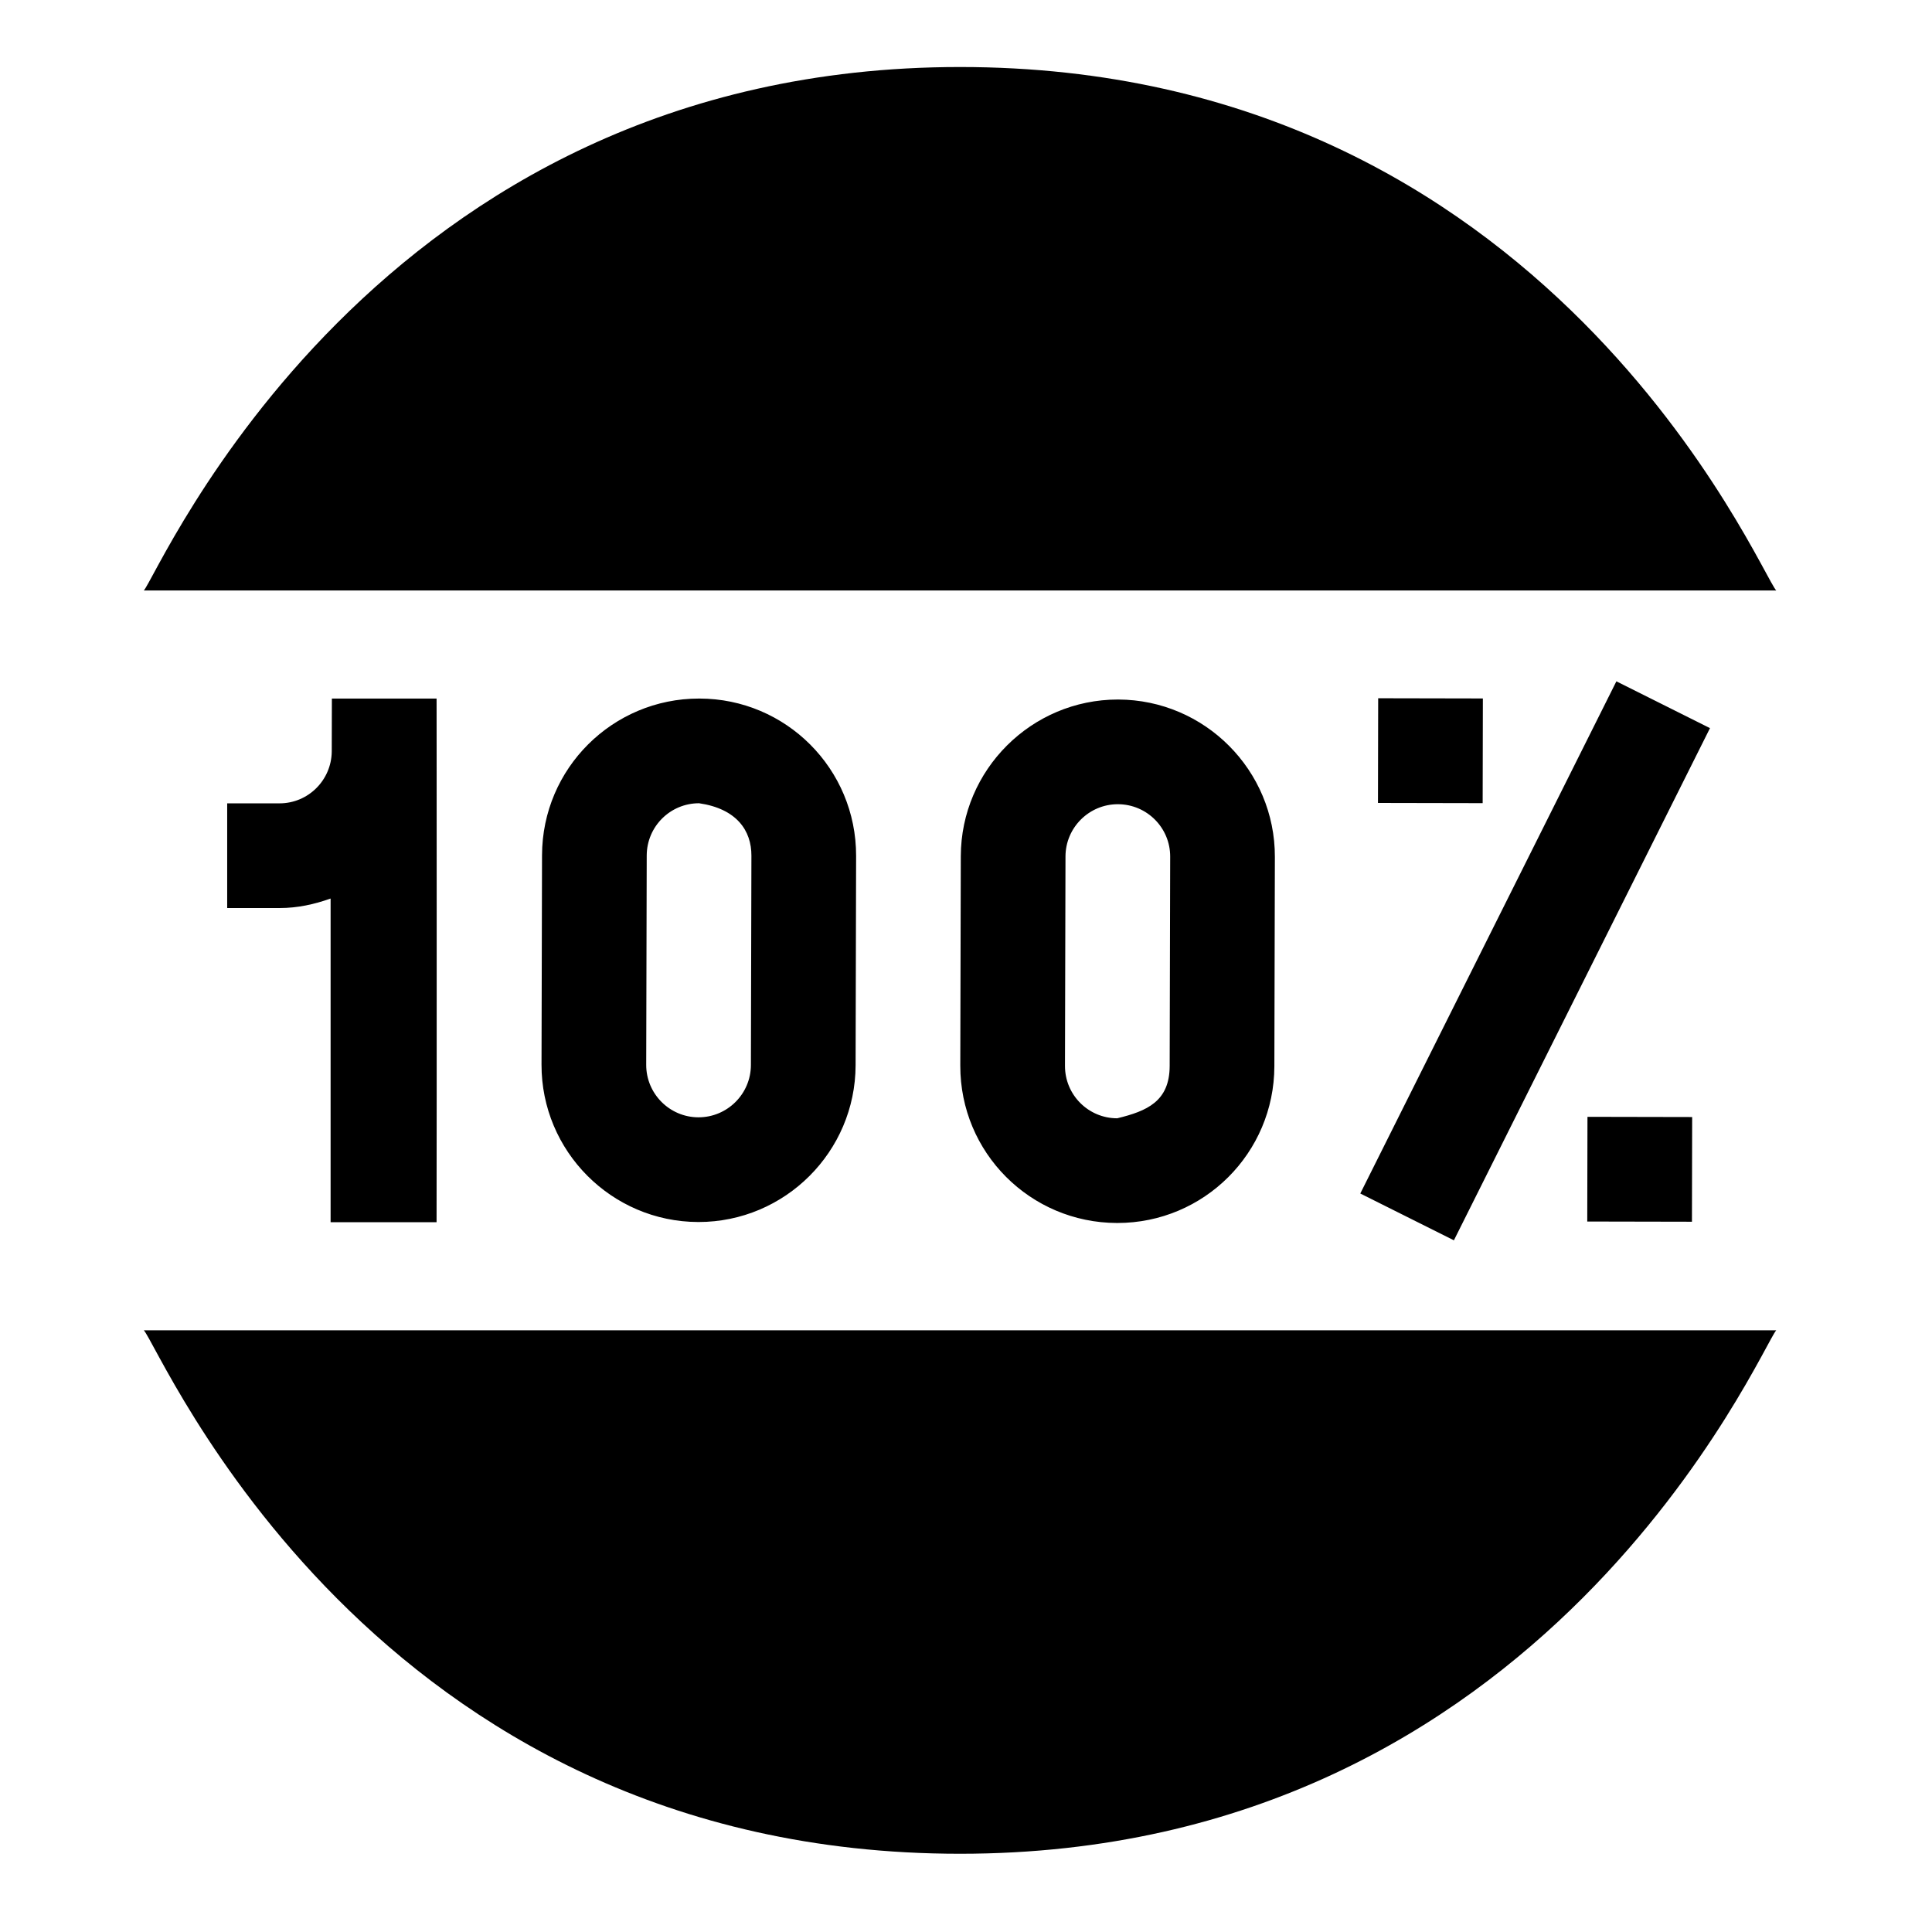
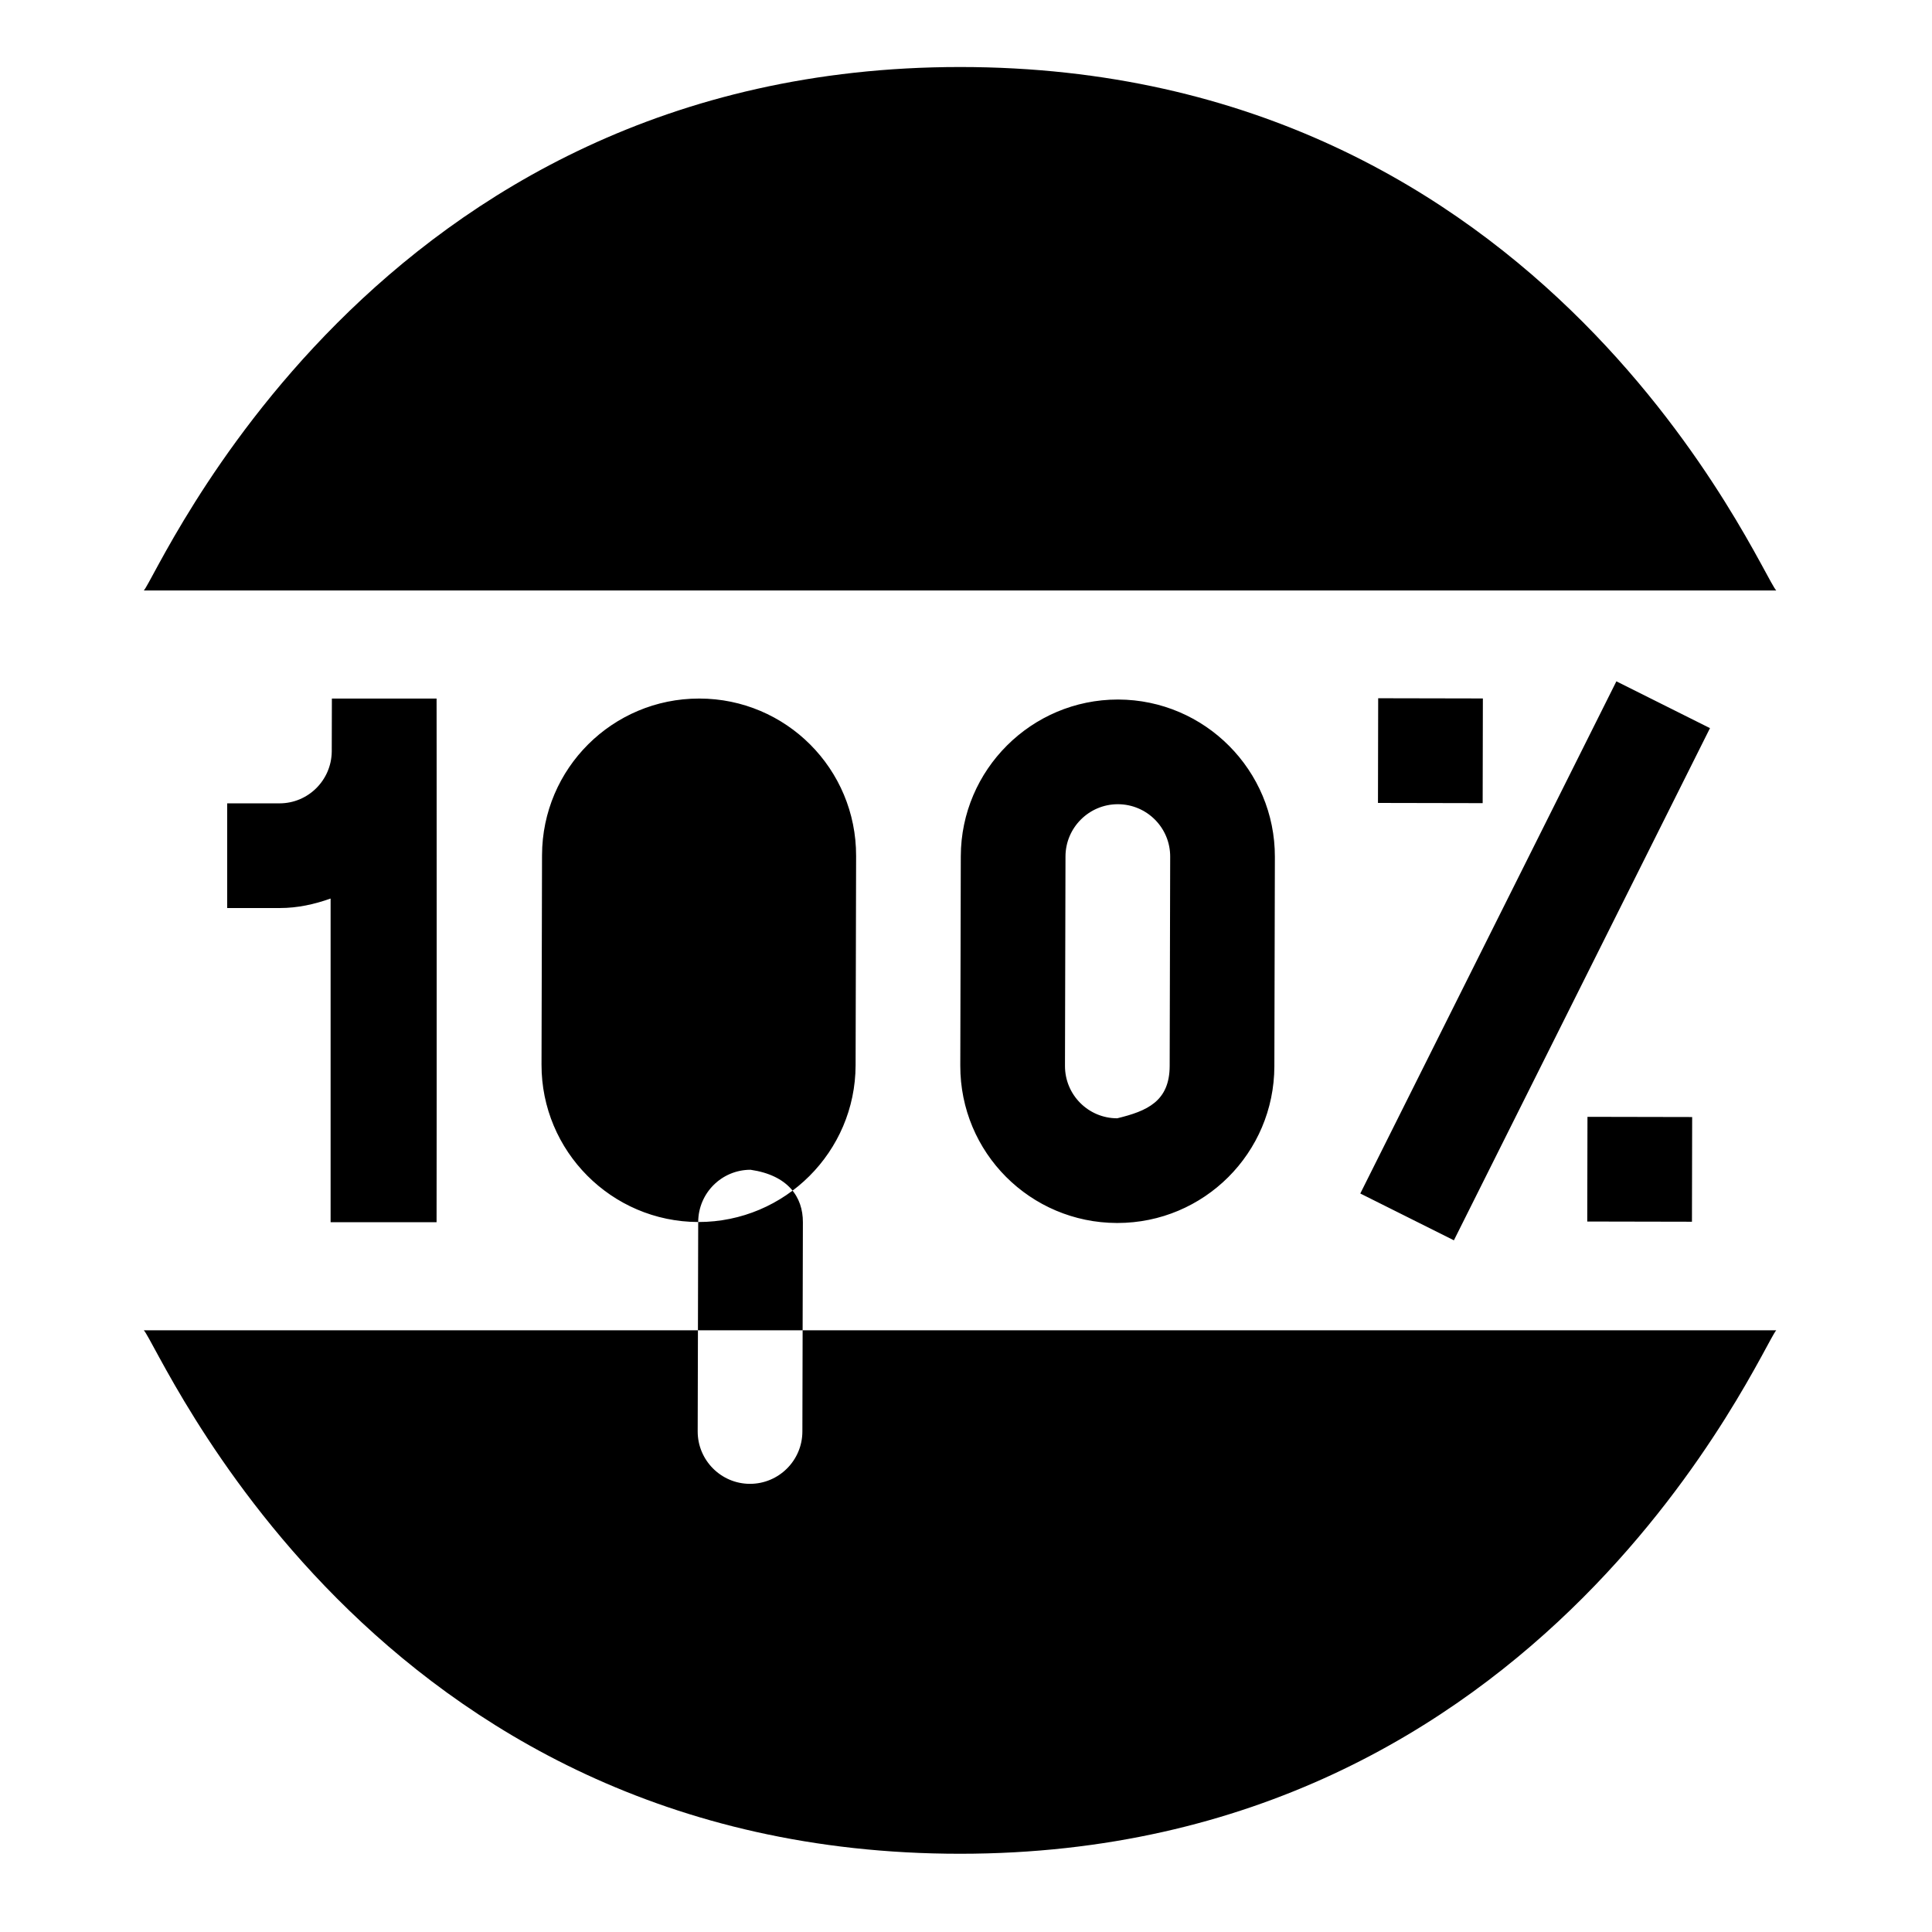
<svg xmlns="http://www.w3.org/2000/svg" xmlns:ns1="http://sodipodi.sourceforge.net/DTD/sodipodi-0.dtd" xmlns:ns2="http://www.inkscape.org/namespaces/inkscape" version="1.1" width="38.2" height="38.2" x="0" y="0" viewBox="0 0 38.2 38.2" xml:space="preserve" id="svg6" ns1:docname="100%.svg" ns2:version="0.92.2 5c3e80d, 2017-08-06">
  <defs id="defs10" />
  <g id="g4" transform="matrix(0.069,0,0,0.069,1.318,1.325)">
-     <path d="m 180.971,330.971 h 0.088 c 24.756,0 44.956,-20.127 45.015,-44.912 l 0.146,-59.971 c 0.061,-24.968 -20.095,-45.087 -44.883,-45.117 h -0.132 c -24.735,0 -44.925,19.984 -44.985,44.897 l -0.146,59.985 c -0.059,24.814 20.068,45.044 44.883,45.117 h 0.014 z m -14.898,-45.03 0.146,-60 c 0.03,-8.311 6.744,-14.971 15,-14.971 10.763,1.57 15.026,7.823 15,15.029 l -0.146,59.985 c -0.015,8.276 -6.753,14.985 -15.015,14.985 h -0.015 c -8.275,-0.013 -14.984,-6.766 -14.97,-15.028 z M 106,331.029 c 0.072,-29.56 0.019,-157.854 0,-150.059 -3.021,-0.003 -33.021,-0.003 -30,0 l -0.037,15.212 C 75.857,204.37 69.21,211 61,211 H 46 v 30 h 15 c 5.233,0 9.957,-1.071 14.634,-2.721 v 92.75 z m 195.088,0.22 c 24.818,0 44.925,-20.061 44.985,-44.897 l 0.146,-59.985 c 0.059,-24.814 -20.068,-45.044 -44.897,-45.117 h -0.088 c -24.756,0 -44.956,20.127 -45.015,44.897 l -0.146,59.985 c -0.061,24.999 20.095,45.057 44.883,45.117 z m -15.015,-45.044 0.146,-59.985 c 0.015,-8.262 6.753,-14.971 15,-14.971 h 0.029 c 8.353,0.03 15.001,6.806 14.971,15.029 l -0.146,60 c -0.037,10.123 -6.495,12.906 -15.029,14.971 h -0.015 c -8.239,0 -14.986,-6.699 -14.956,-15.044 z M 489.892,362 H 22.108 C 26.837,366.955 87.052,512 256,512 424.25,512 485.718,366.373 489.892,362 Z M 256,0 C 87.75,0 26.282,145.627 22.108,150 H 489.891 C 485.163,145.045 424.948,0 256,0 Z m 114.698,322.802 73.383,-146.766 26.822,13.411 -73.383,146.767 z m 5.064,-111.919 0.06,-30 30,0.06 -0.06,30 z m 59.973,119.947 0.06,-30 30,0.06 -0.06,30 z" data-original="#000000" id="path2" ns2:connector-curvature="0" style="fill:#000000" />
+     <path d="m 180.971,330.971 h 0.088 c 24.756,0 44.956,-20.127 45.015,-44.912 l 0.146,-59.971 c 0.061,-24.968 -20.095,-45.087 -44.883,-45.117 h -0.132 c -24.735,0 -44.925,19.984 -44.985,44.897 l -0.146,59.985 c -0.059,24.814 20.068,45.044 44.883,45.117 h 0.014 z c 0.03,-8.311 6.744,-14.971 15,-14.971 10.763,1.57 15.026,7.823 15,15.029 l -0.146,59.985 c -0.015,8.276 -6.753,14.985 -15.015,14.985 h -0.015 c -8.275,-0.013 -14.984,-6.766 -14.97,-15.028 z M 106,331.029 c 0.072,-29.56 0.019,-157.854 0,-150.059 -3.021,-0.003 -33.021,-0.003 -30,0 l -0.037,15.212 C 75.857,204.37 69.21,211 61,211 H 46 v 30 h 15 c 5.233,0 9.957,-1.071 14.634,-2.721 v 92.75 z m 195.088,0.22 c 24.818,0 44.925,-20.061 44.985,-44.897 l 0.146,-59.985 c 0.059,-24.814 -20.068,-45.044 -44.897,-45.117 h -0.088 c -24.756,0 -44.956,20.127 -45.015,44.897 l -0.146,59.985 c -0.061,24.999 20.095,45.057 44.883,45.117 z m -15.015,-45.044 0.146,-59.985 c 0.015,-8.262 6.753,-14.971 15,-14.971 h 0.029 c 8.353,0.03 15.001,6.806 14.971,15.029 l -0.146,60 c -0.037,10.123 -6.495,12.906 -15.029,14.971 h -0.015 c -8.239,0 -14.986,-6.699 -14.956,-15.044 z M 489.892,362 H 22.108 C 26.837,366.955 87.052,512 256,512 424.25,512 485.718,366.373 489.892,362 Z M 256,0 C 87.75,0 26.282,145.627 22.108,150 H 489.891 C 485.163,145.045 424.948,0 256,0 Z m 114.698,322.802 73.383,-146.766 26.822,13.411 -73.383,146.767 z m 5.064,-111.919 0.06,-30 30,0.06 -0.06,30 z m 59.973,119.947 0.06,-30 30,0.06 -0.06,30 z" data-original="#000000" id="path2" ns2:connector-curvature="0" style="fill:#000000" />
  </g>
</svg>